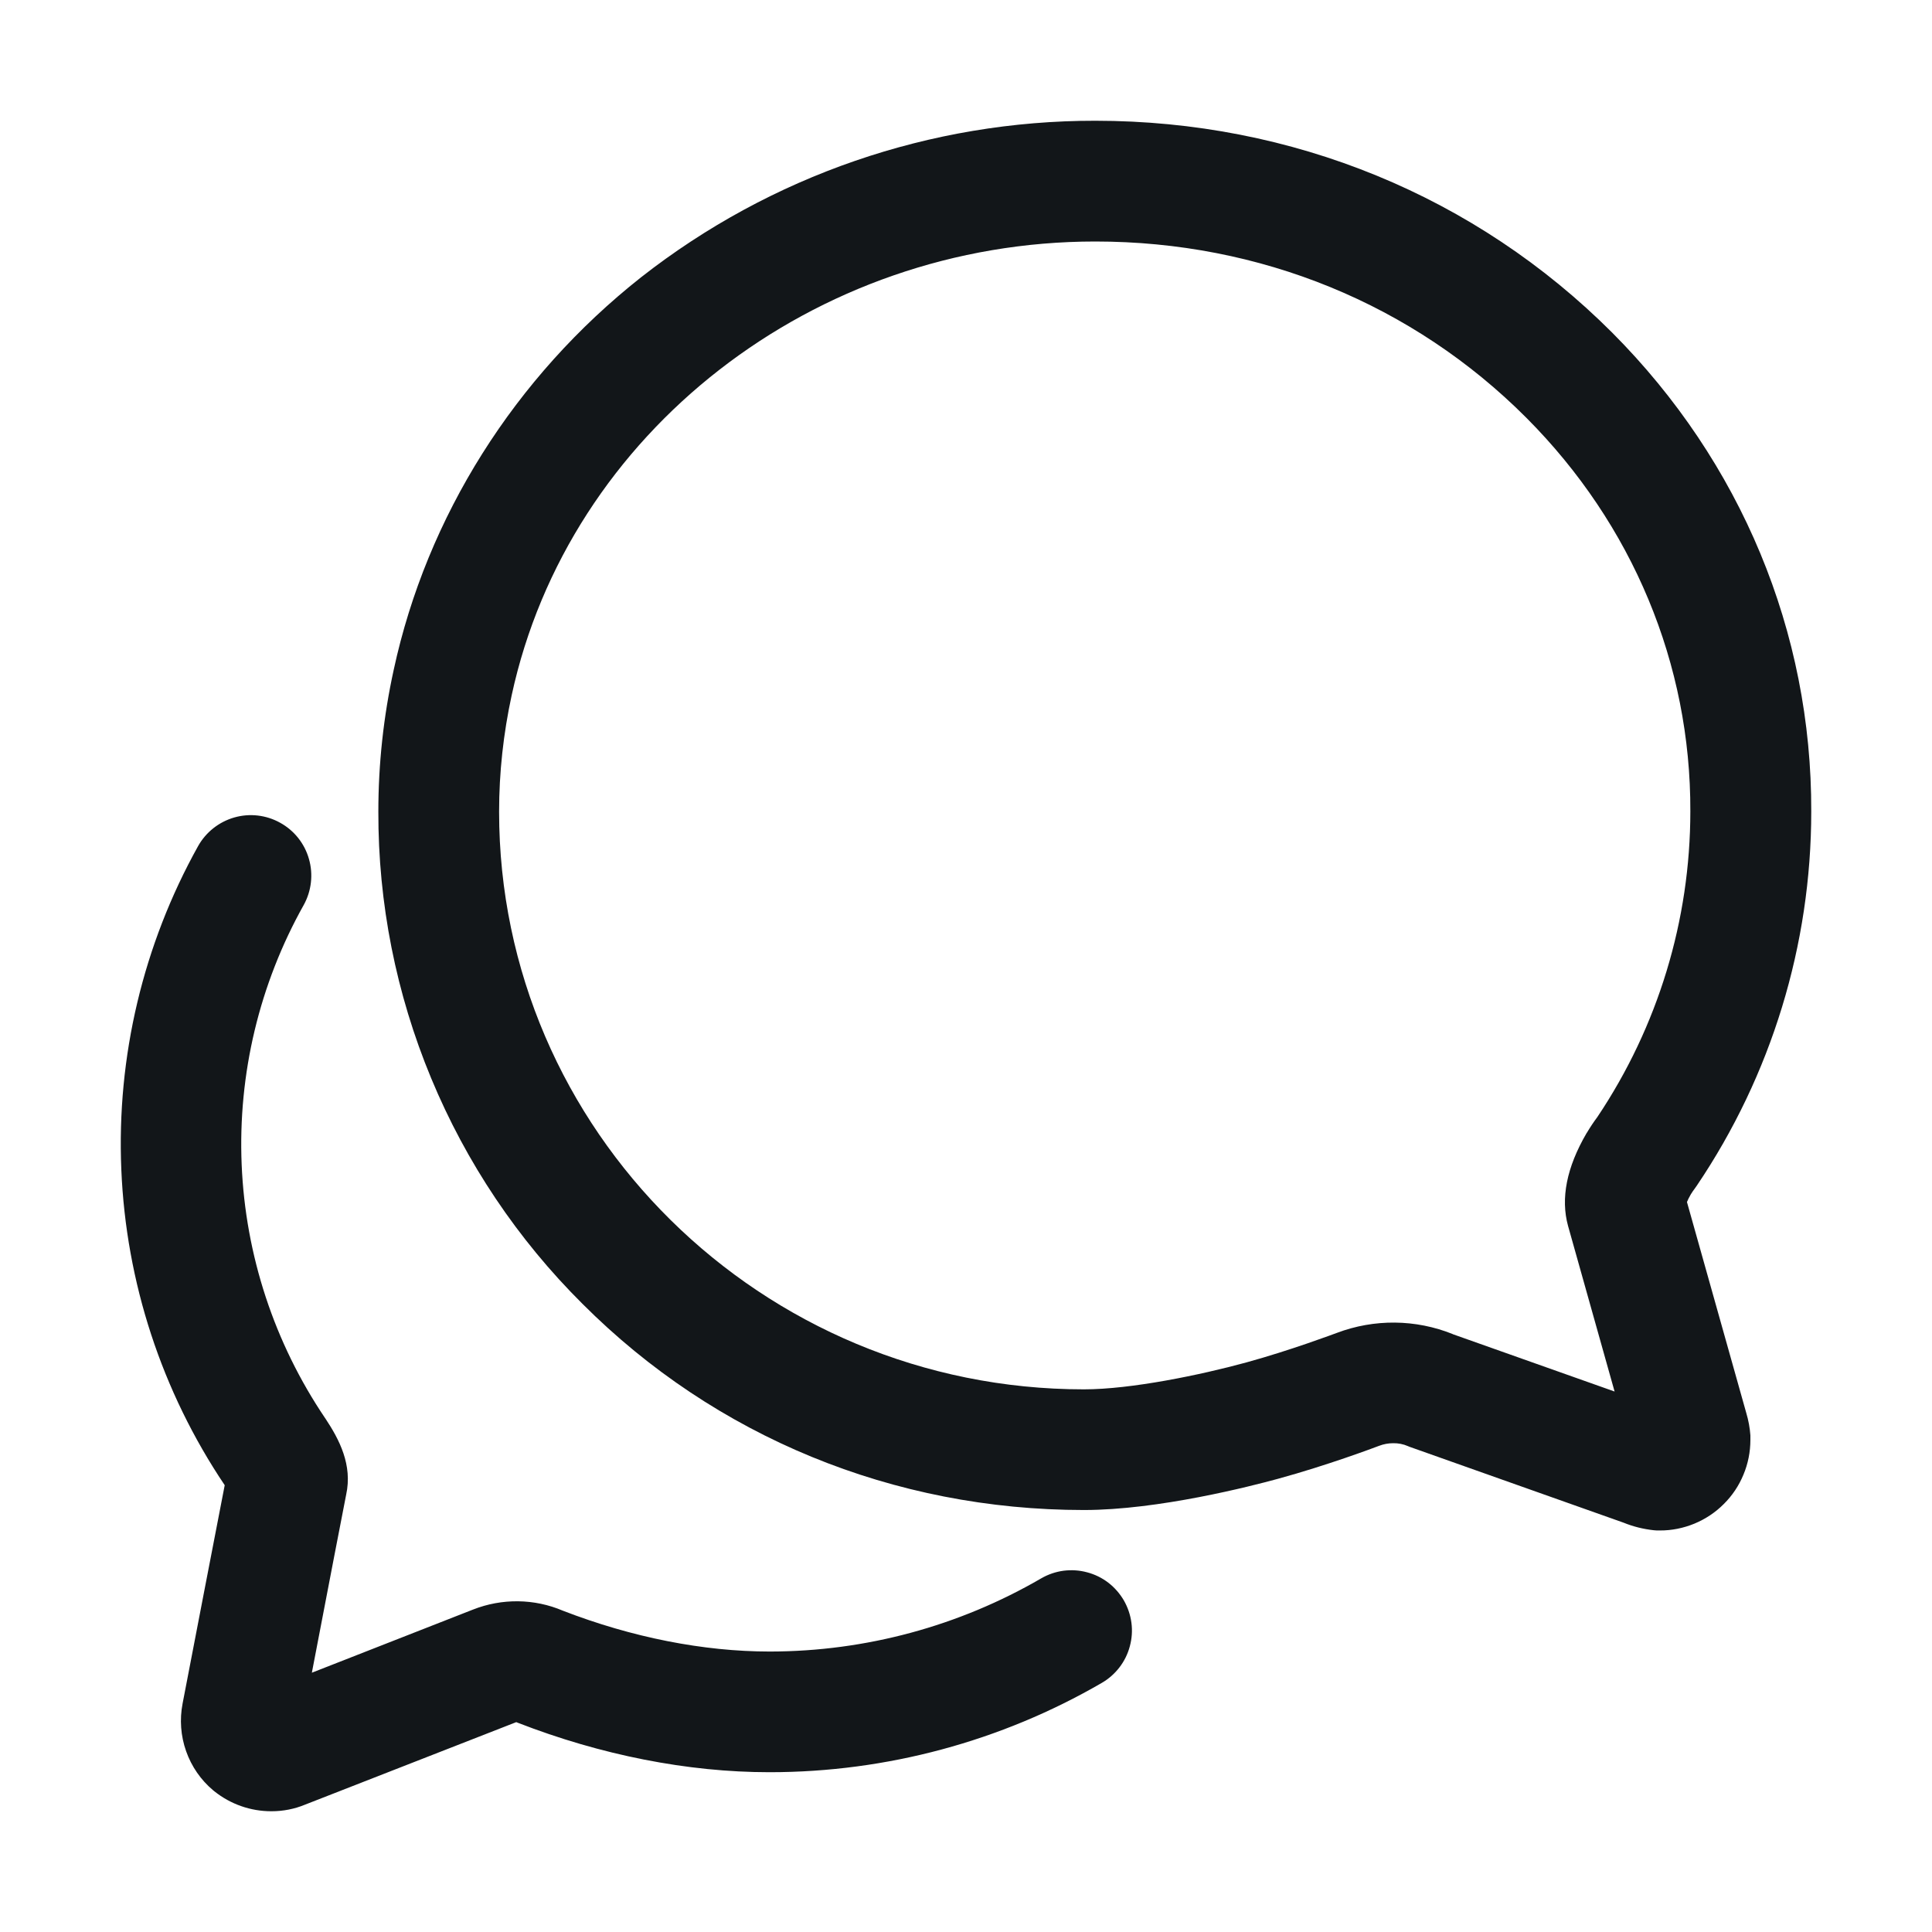
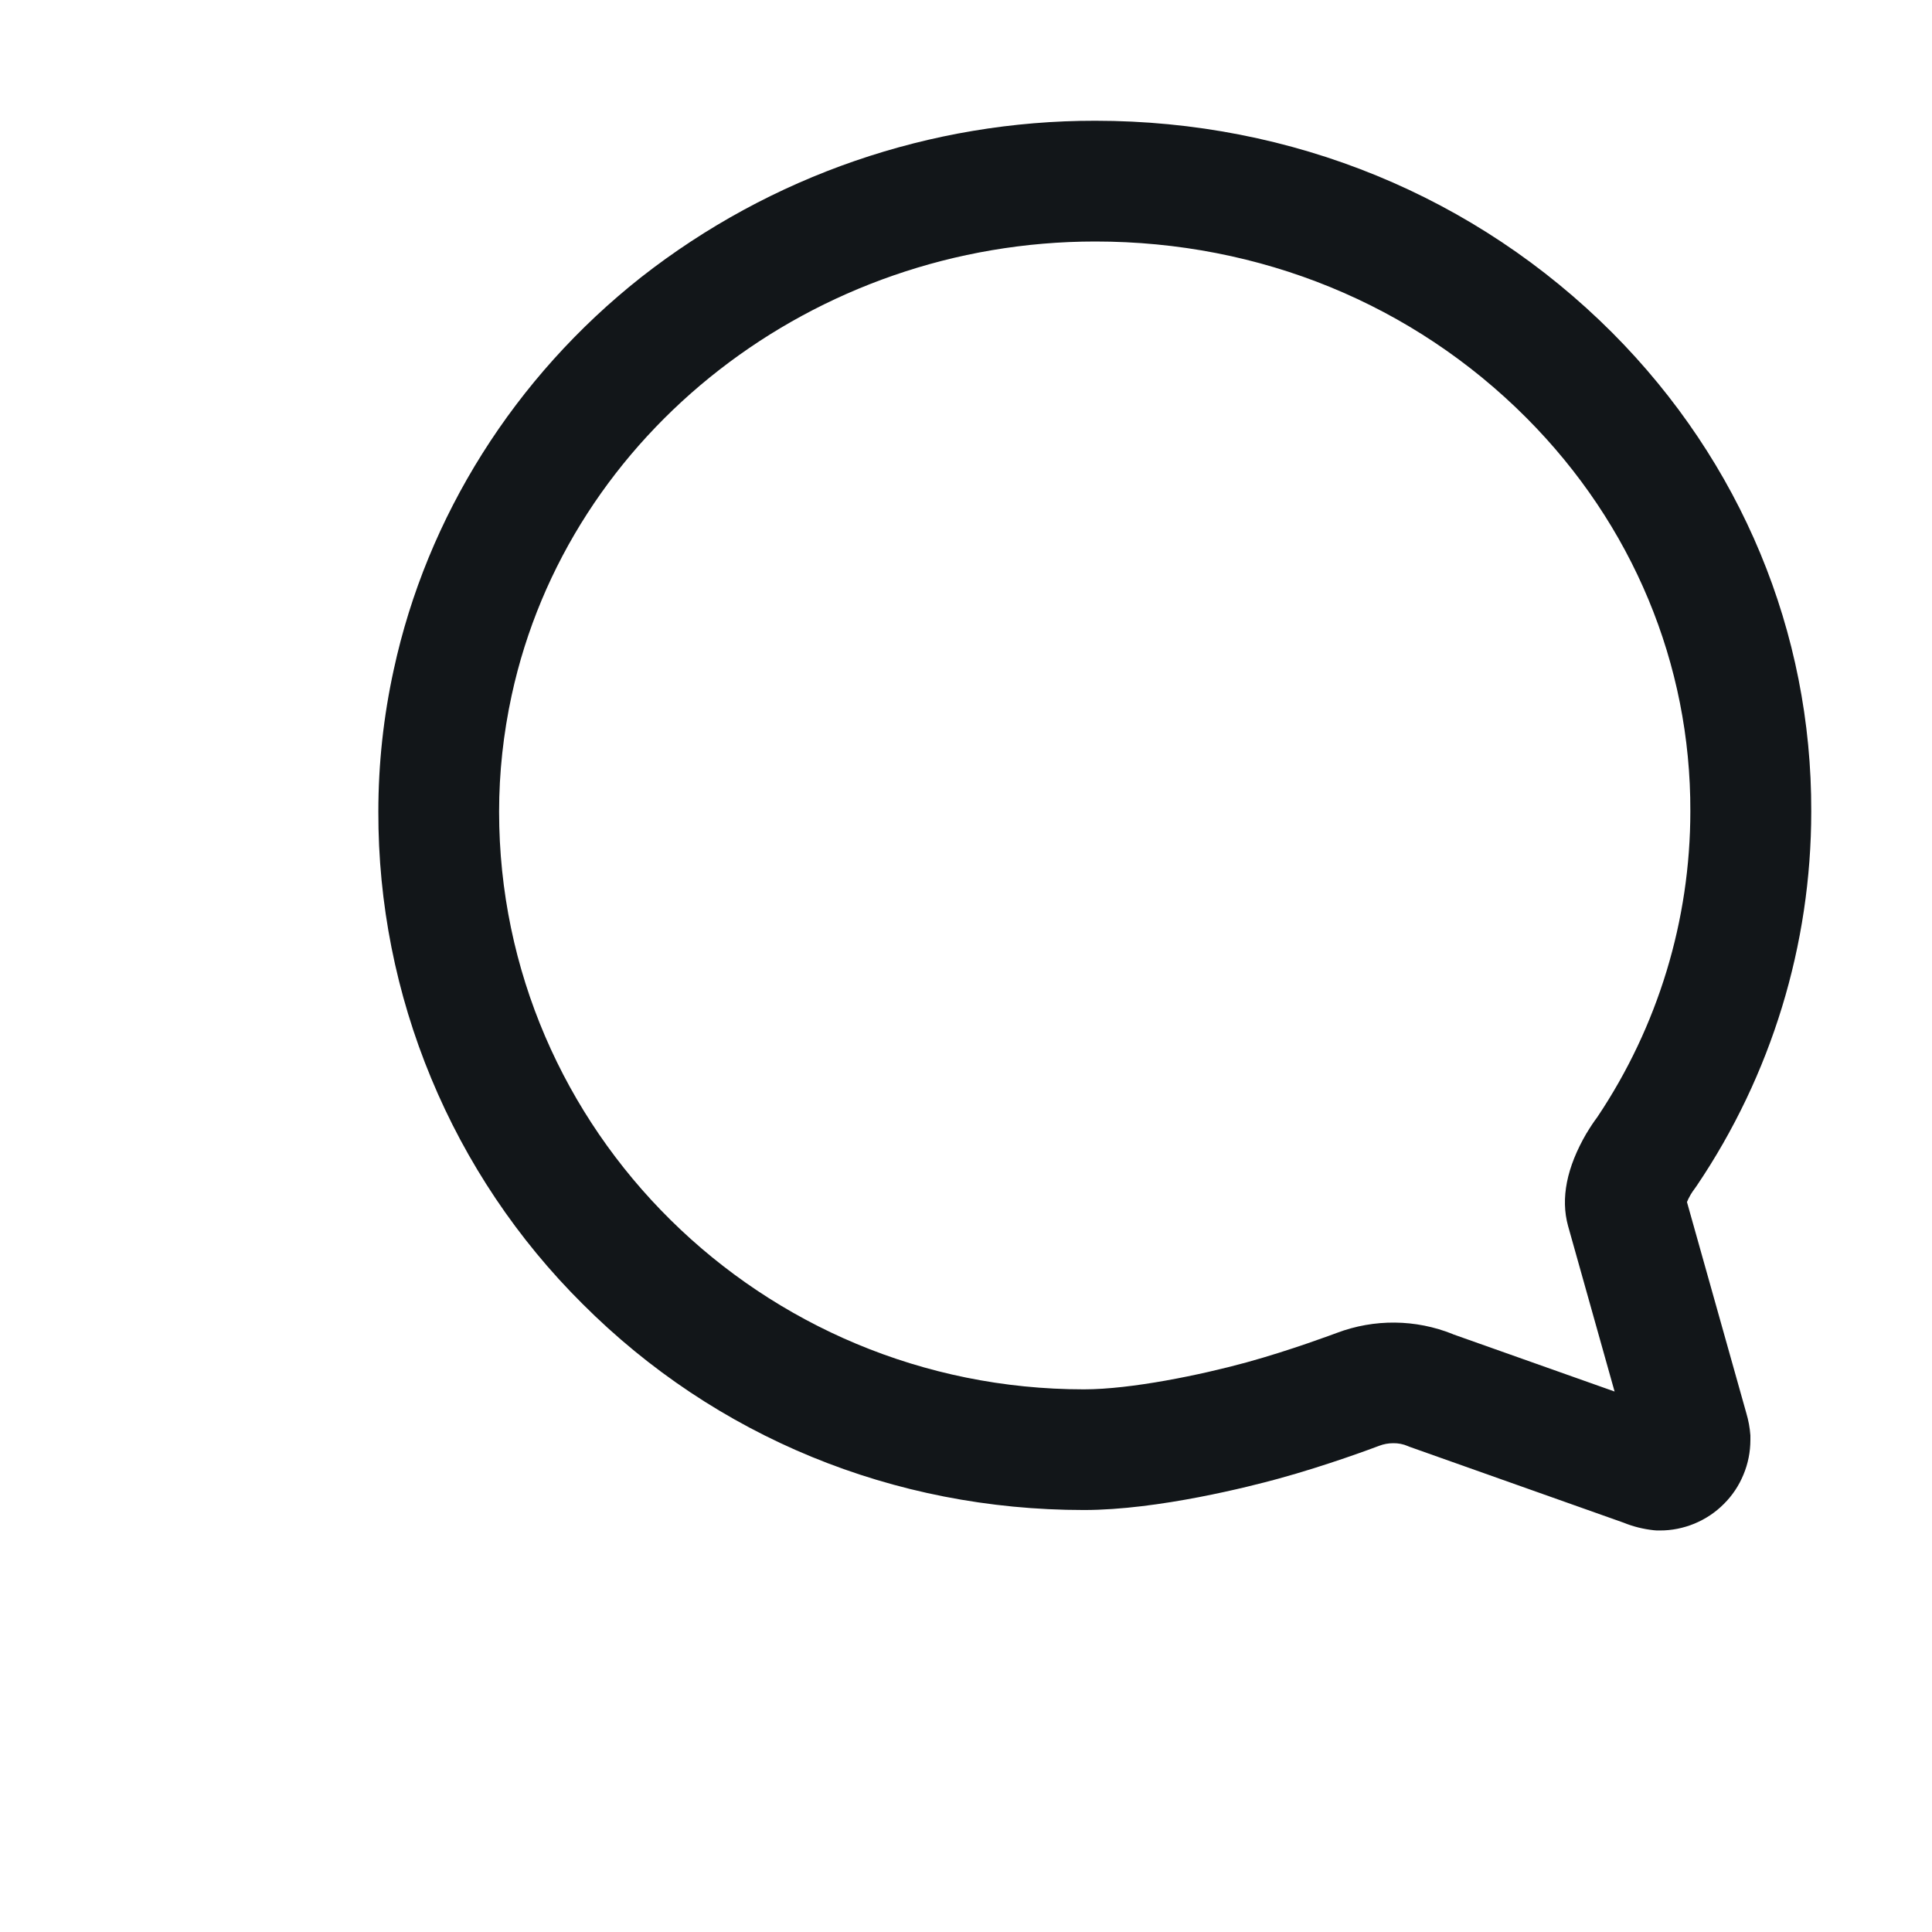
<svg xmlns="http://www.w3.org/2000/svg" width="24" height="24" viewBox="0 0 24 24" fill="none">
  <path d="M20.619 19.012H20.581L20.543 19.009C20.414 18.995 20.288 18.964 20.168 18.915L17.508 17.972L17.489 17.964C17.432 17.939 17.369 17.927 17.307 17.928C17.247 17.928 17.188 17.939 17.133 17.96C17.07 17.984 16.487 18.203 15.876 18.37C15.544 18.461 14.391 18.758 13.465 18.758C11.099 18.758 8.886 17.849 7.236 16.197C6.43 15.396 5.791 14.443 5.356 13.394C4.92 12.344 4.697 11.219 4.7 10.083C4.7 9.49 4.764 8.899 4.891 8.32C5.302 6.417 6.393 4.685 7.963 3.445C9.573 2.183 11.56 1.498 13.606 1.5C16.053 1.5 18.334 2.438 20.028 4.133C21.629 5.74 22.507 7.852 22.5 10.081C22.5 11.737 22.005 13.356 21.078 14.729L21.052 14.766C21.035 14.789 21.018 14.812 21.003 14.838C20.981 14.877 20.965 14.908 20.956 14.932L21.693 17.553C21.72 17.643 21.737 17.736 21.744 17.83V17.887C21.744 18.035 21.715 18.182 21.658 18.318C21.602 18.455 21.519 18.579 21.414 18.683C21.31 18.788 21.186 18.87 21.049 18.927C20.913 18.983 20.766 19.013 20.619 19.012ZM18.045 16.573L20.057 17.286L19.479 15.229C19.385 14.888 19.461 14.502 19.708 14.078L19.713 14.071C19.753 14.004 19.796 13.939 19.843 13.876C20.596 12.752 20.998 11.431 20.998 10.078C21.004 8.25 20.281 6.516 18.964 5.193C17.555 3.779 15.654 3 13.606 3C10.112 3 7.063 5.371 6.356 8.638C6.253 9.113 6.2 9.597 6.2 10.083C6.2 14.04 9.459 17.259 13.465 17.259C14.053 17.259 14.918 17.079 15.481 16.925C16.035 16.773 16.581 16.567 16.606 16.558C17.072 16.382 17.586 16.387 18.048 16.573H18.045Z" fill="#121619" />
-   <path d="M3.37 22.5C3.113 22.5 2.865 22.413 2.664 22.253L2.649 22.241C2.495 22.112 2.379 21.944 2.312 21.754C2.245 21.565 2.23 21.36 2.268 21.163C2.402 20.467 2.685 18.996 2.791 18.452V18.449C2.009 17.285 1.565 15.928 1.507 14.527C1.448 13.127 1.778 11.737 2.46 10.512C2.557 10.338 2.719 10.21 2.91 10.155C3.102 10.1 3.307 10.124 3.481 10.221C3.655 10.317 3.784 10.479 3.838 10.671C3.893 10.862 3.869 11.068 3.773 11.242C3.222 12.225 2.955 13.341 3.002 14.467C3.049 15.593 3.408 16.683 4.039 17.617L4.042 17.621C4.215 17.882 4.381 18.198 4.3 18.568C4.281 18.662 4.066 19.775 3.874 20.779L5.875 19.995C6.235 19.853 6.637 19.857 6.993 20.009C7.849 20.34 8.737 20.516 9.562 20.516H9.569C10.752 20.514 11.913 20.201 12.936 19.606C13.021 19.557 13.115 19.525 13.213 19.512C13.311 19.5 13.41 19.506 13.505 19.532C13.6 19.557 13.69 19.601 13.768 19.661C13.846 19.721 13.911 19.796 13.961 19.881C14.01 19.967 14.042 20.061 14.055 20.159C14.068 20.256 14.061 20.356 14.035 20.451C14.01 20.546 13.966 20.635 13.906 20.713C13.846 20.791 13.771 20.857 13.686 20.906C12.434 21.632 11.012 22.014 9.565 22.015H9.556C8.544 22.015 7.464 21.802 6.433 21.401L6.413 21.393L3.792 22.417C3.66 22.472 3.517 22.5 3.373 22.5H3.37ZM3.742 21.444C3.742 21.444 3.742 21.444 3.742 21.448C3.742 21.452 3.741 21.445 3.742 21.444ZM2.831 18.245C2.831 18.25 2.831 18.255 2.828 18.26C2.829 18.253 2.83 18.248 2.831 18.245Z" fill="#121619" />
</svg>